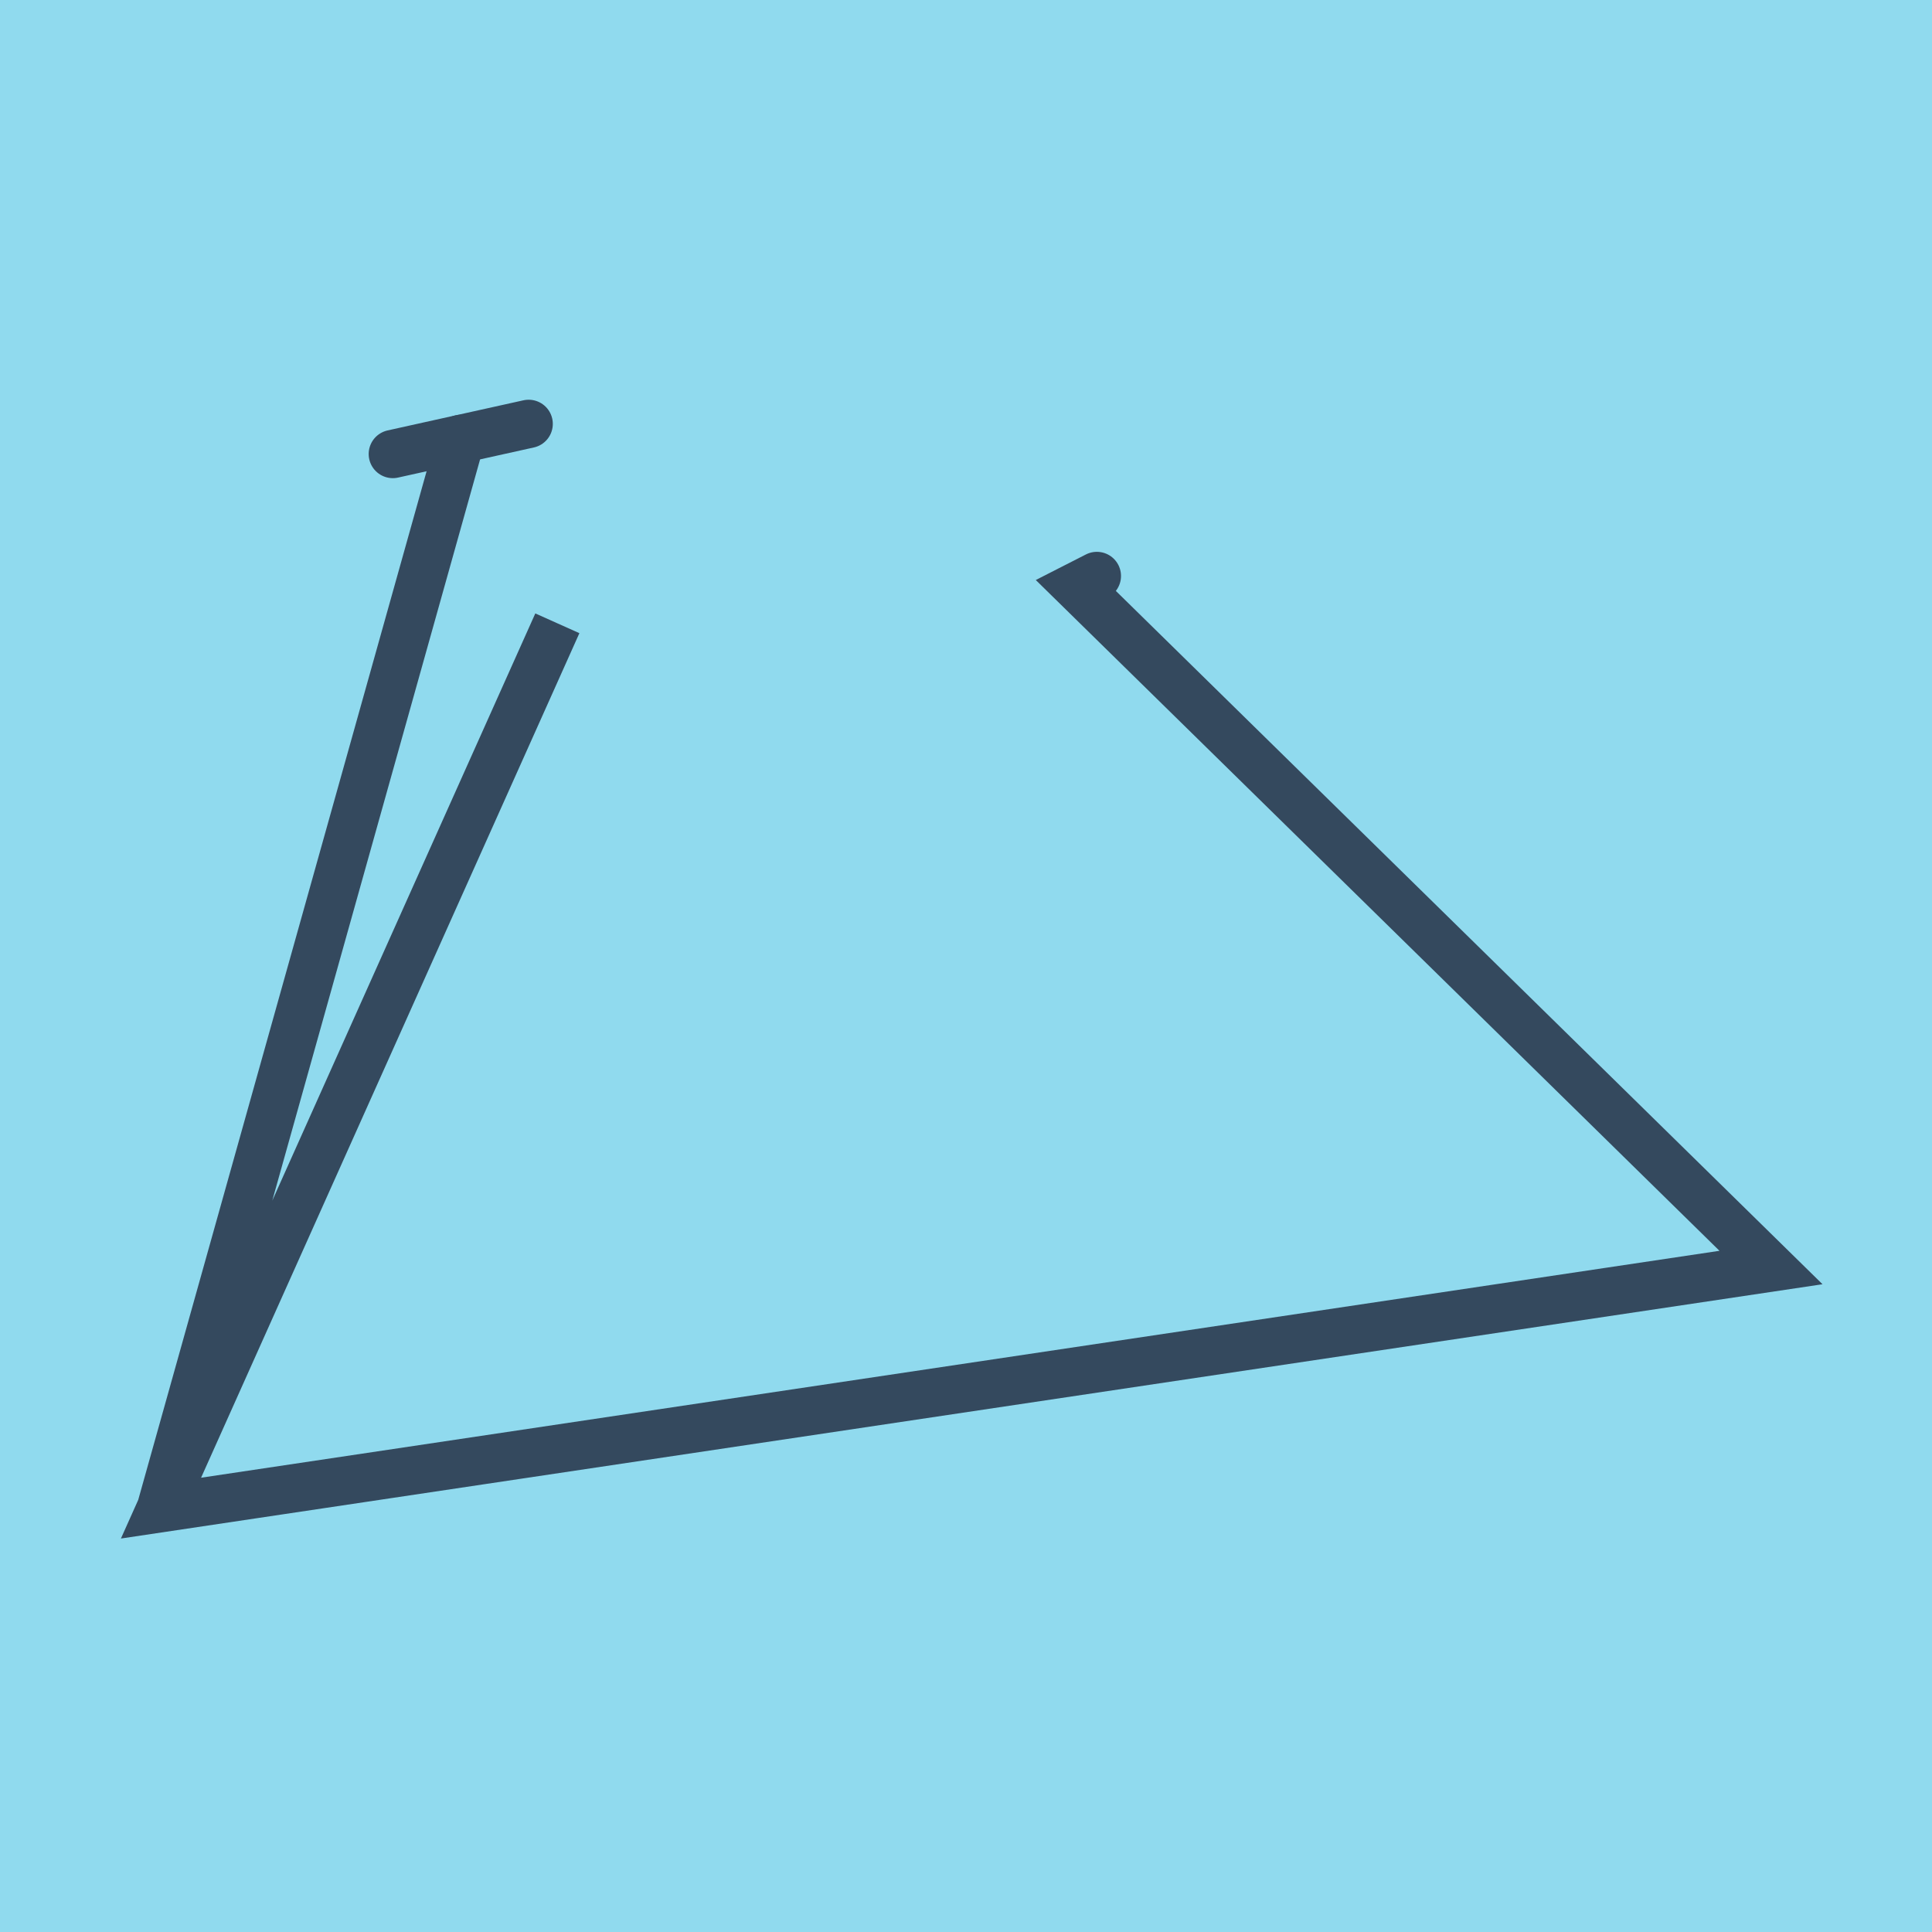
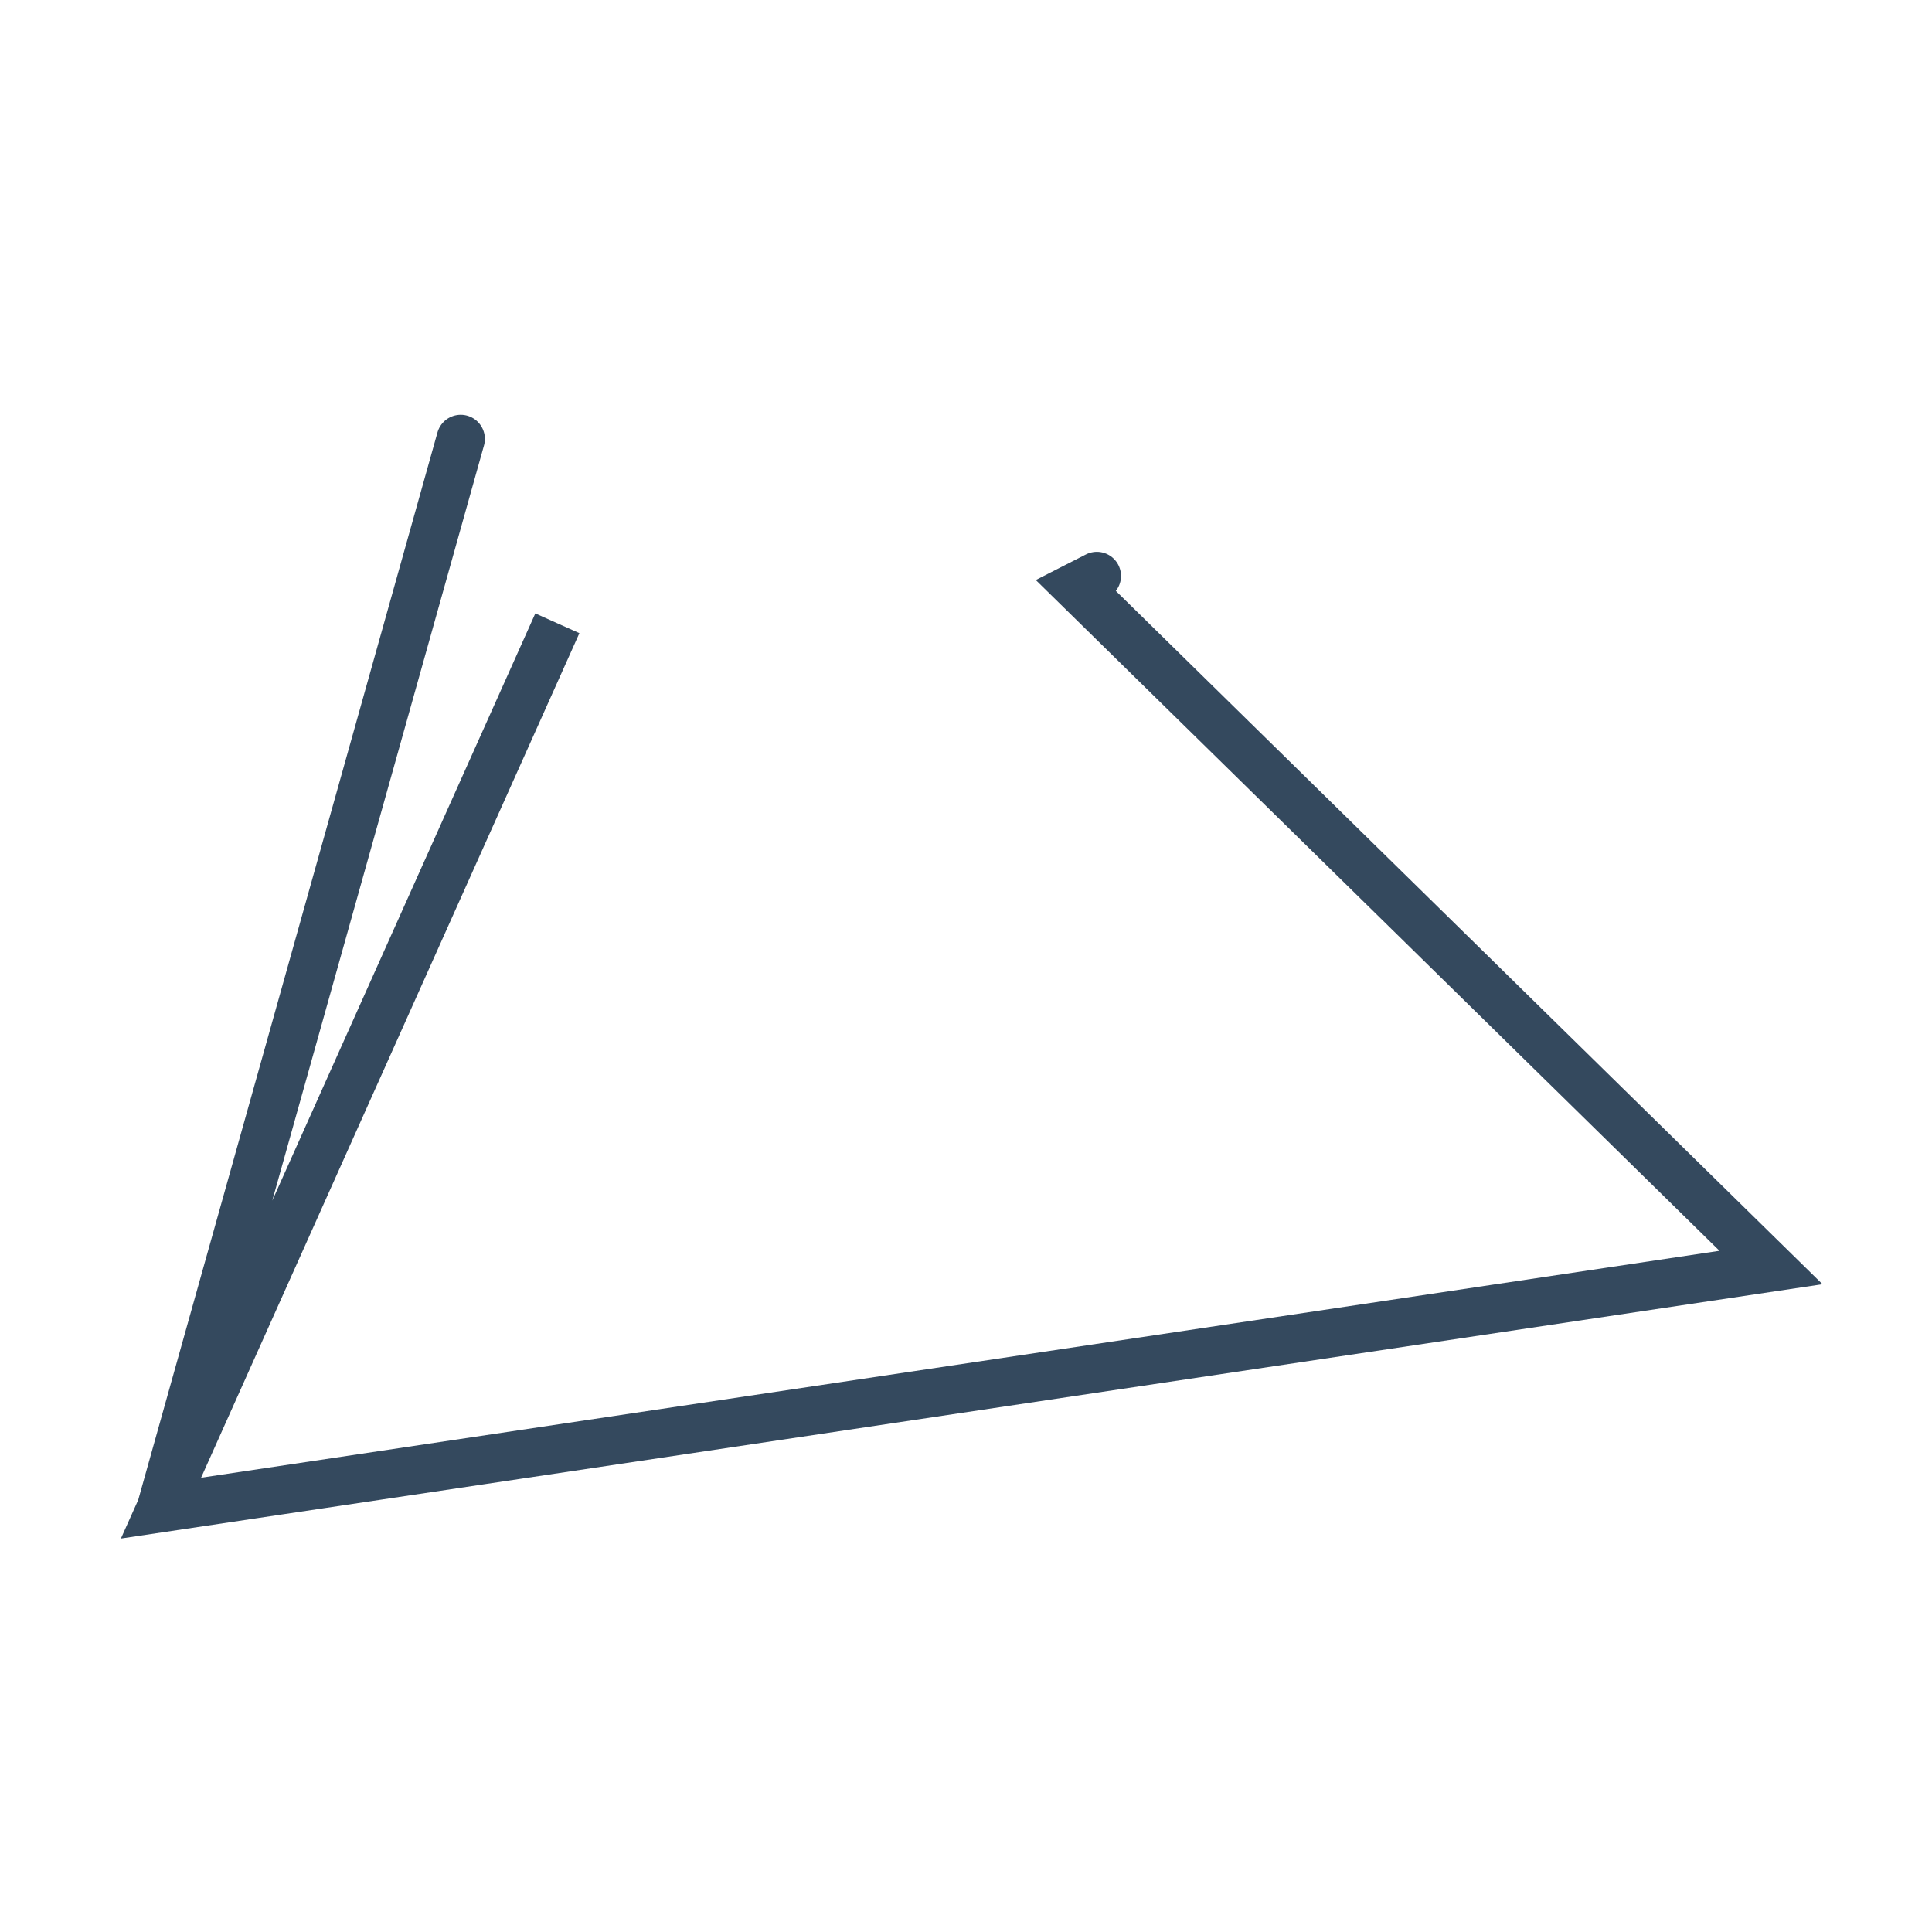
<svg xmlns="http://www.w3.org/2000/svg" viewBox="-10 -10 120 120" preserveAspectRatio="xMidYMid meet">
-   <path style="fill:#90daee" d="M-10-10h120v120H-10z" />
-   <polyline stroke-linecap="round" points="14.399,18.199 22.836,16.328 " style="fill:none;stroke:#34495e;stroke-width: 3px" />
  <polyline stroke-linecap="round" points="18.617,17.263 0,83.672 24.618,28.714 0,83.672 100,68.728 56.873,26.415 58.128,25.775 " style="fill:none;stroke:#34495e;stroke-width: 3px" />
</svg>